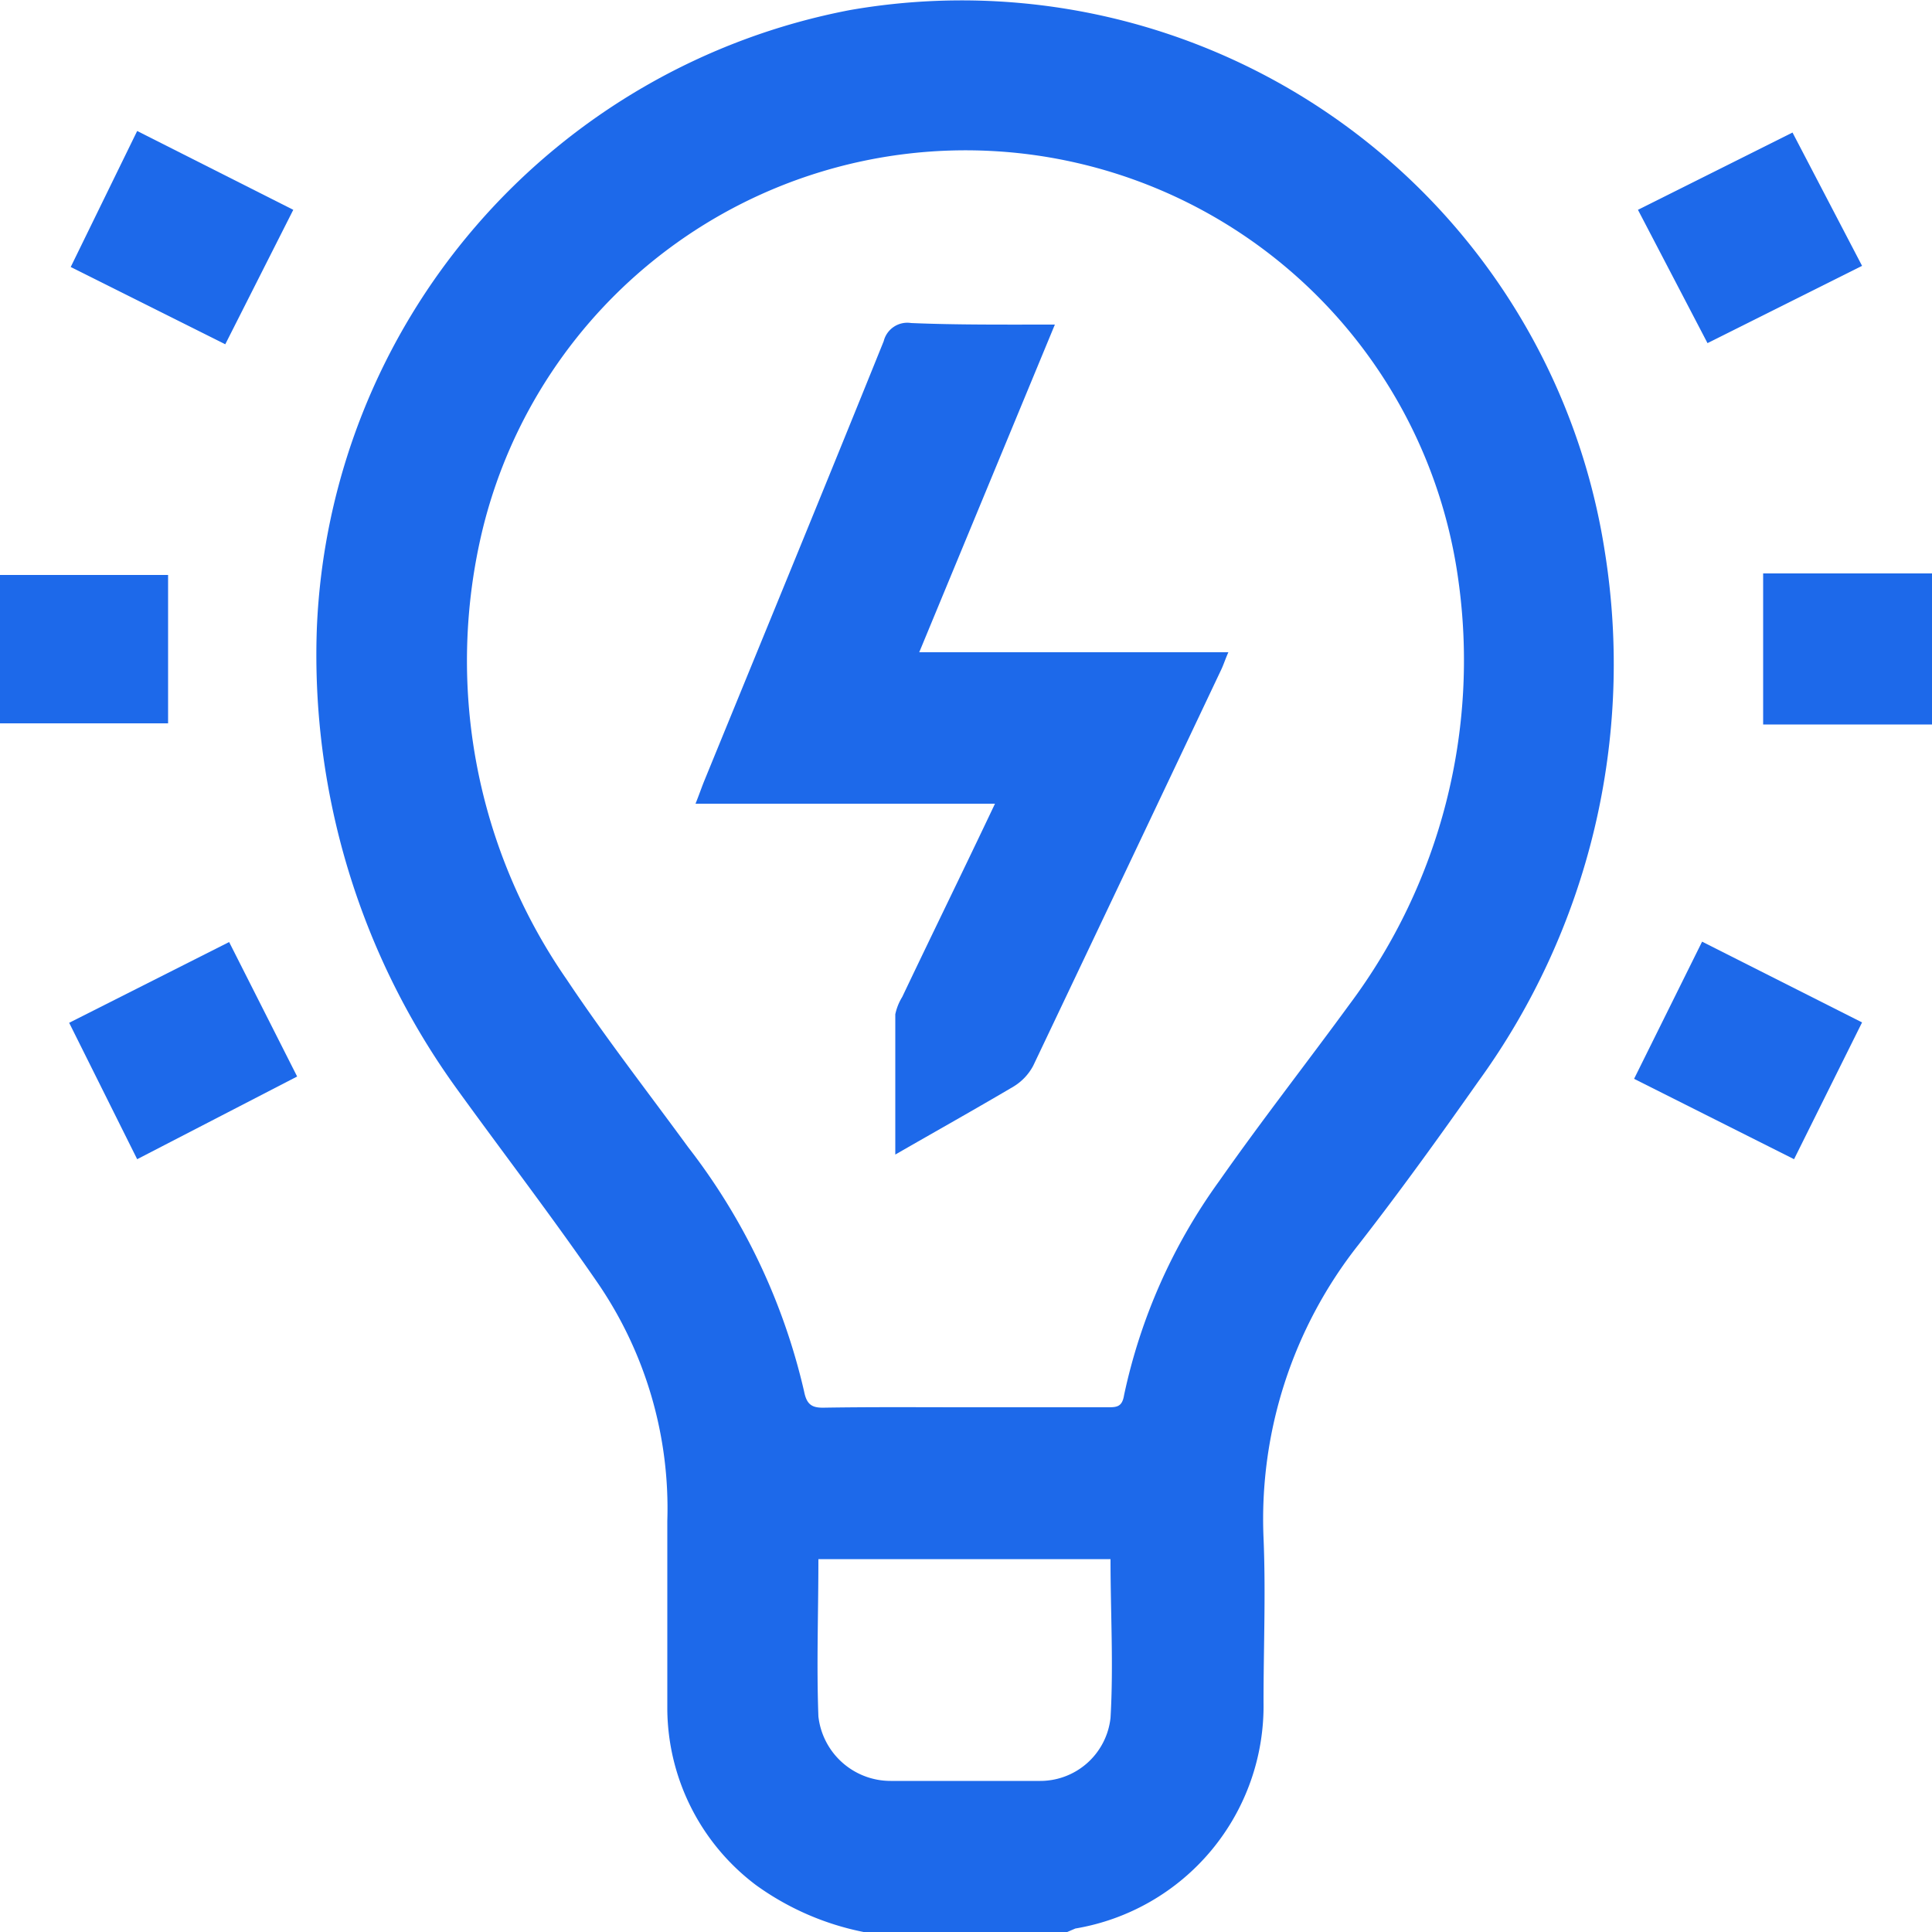
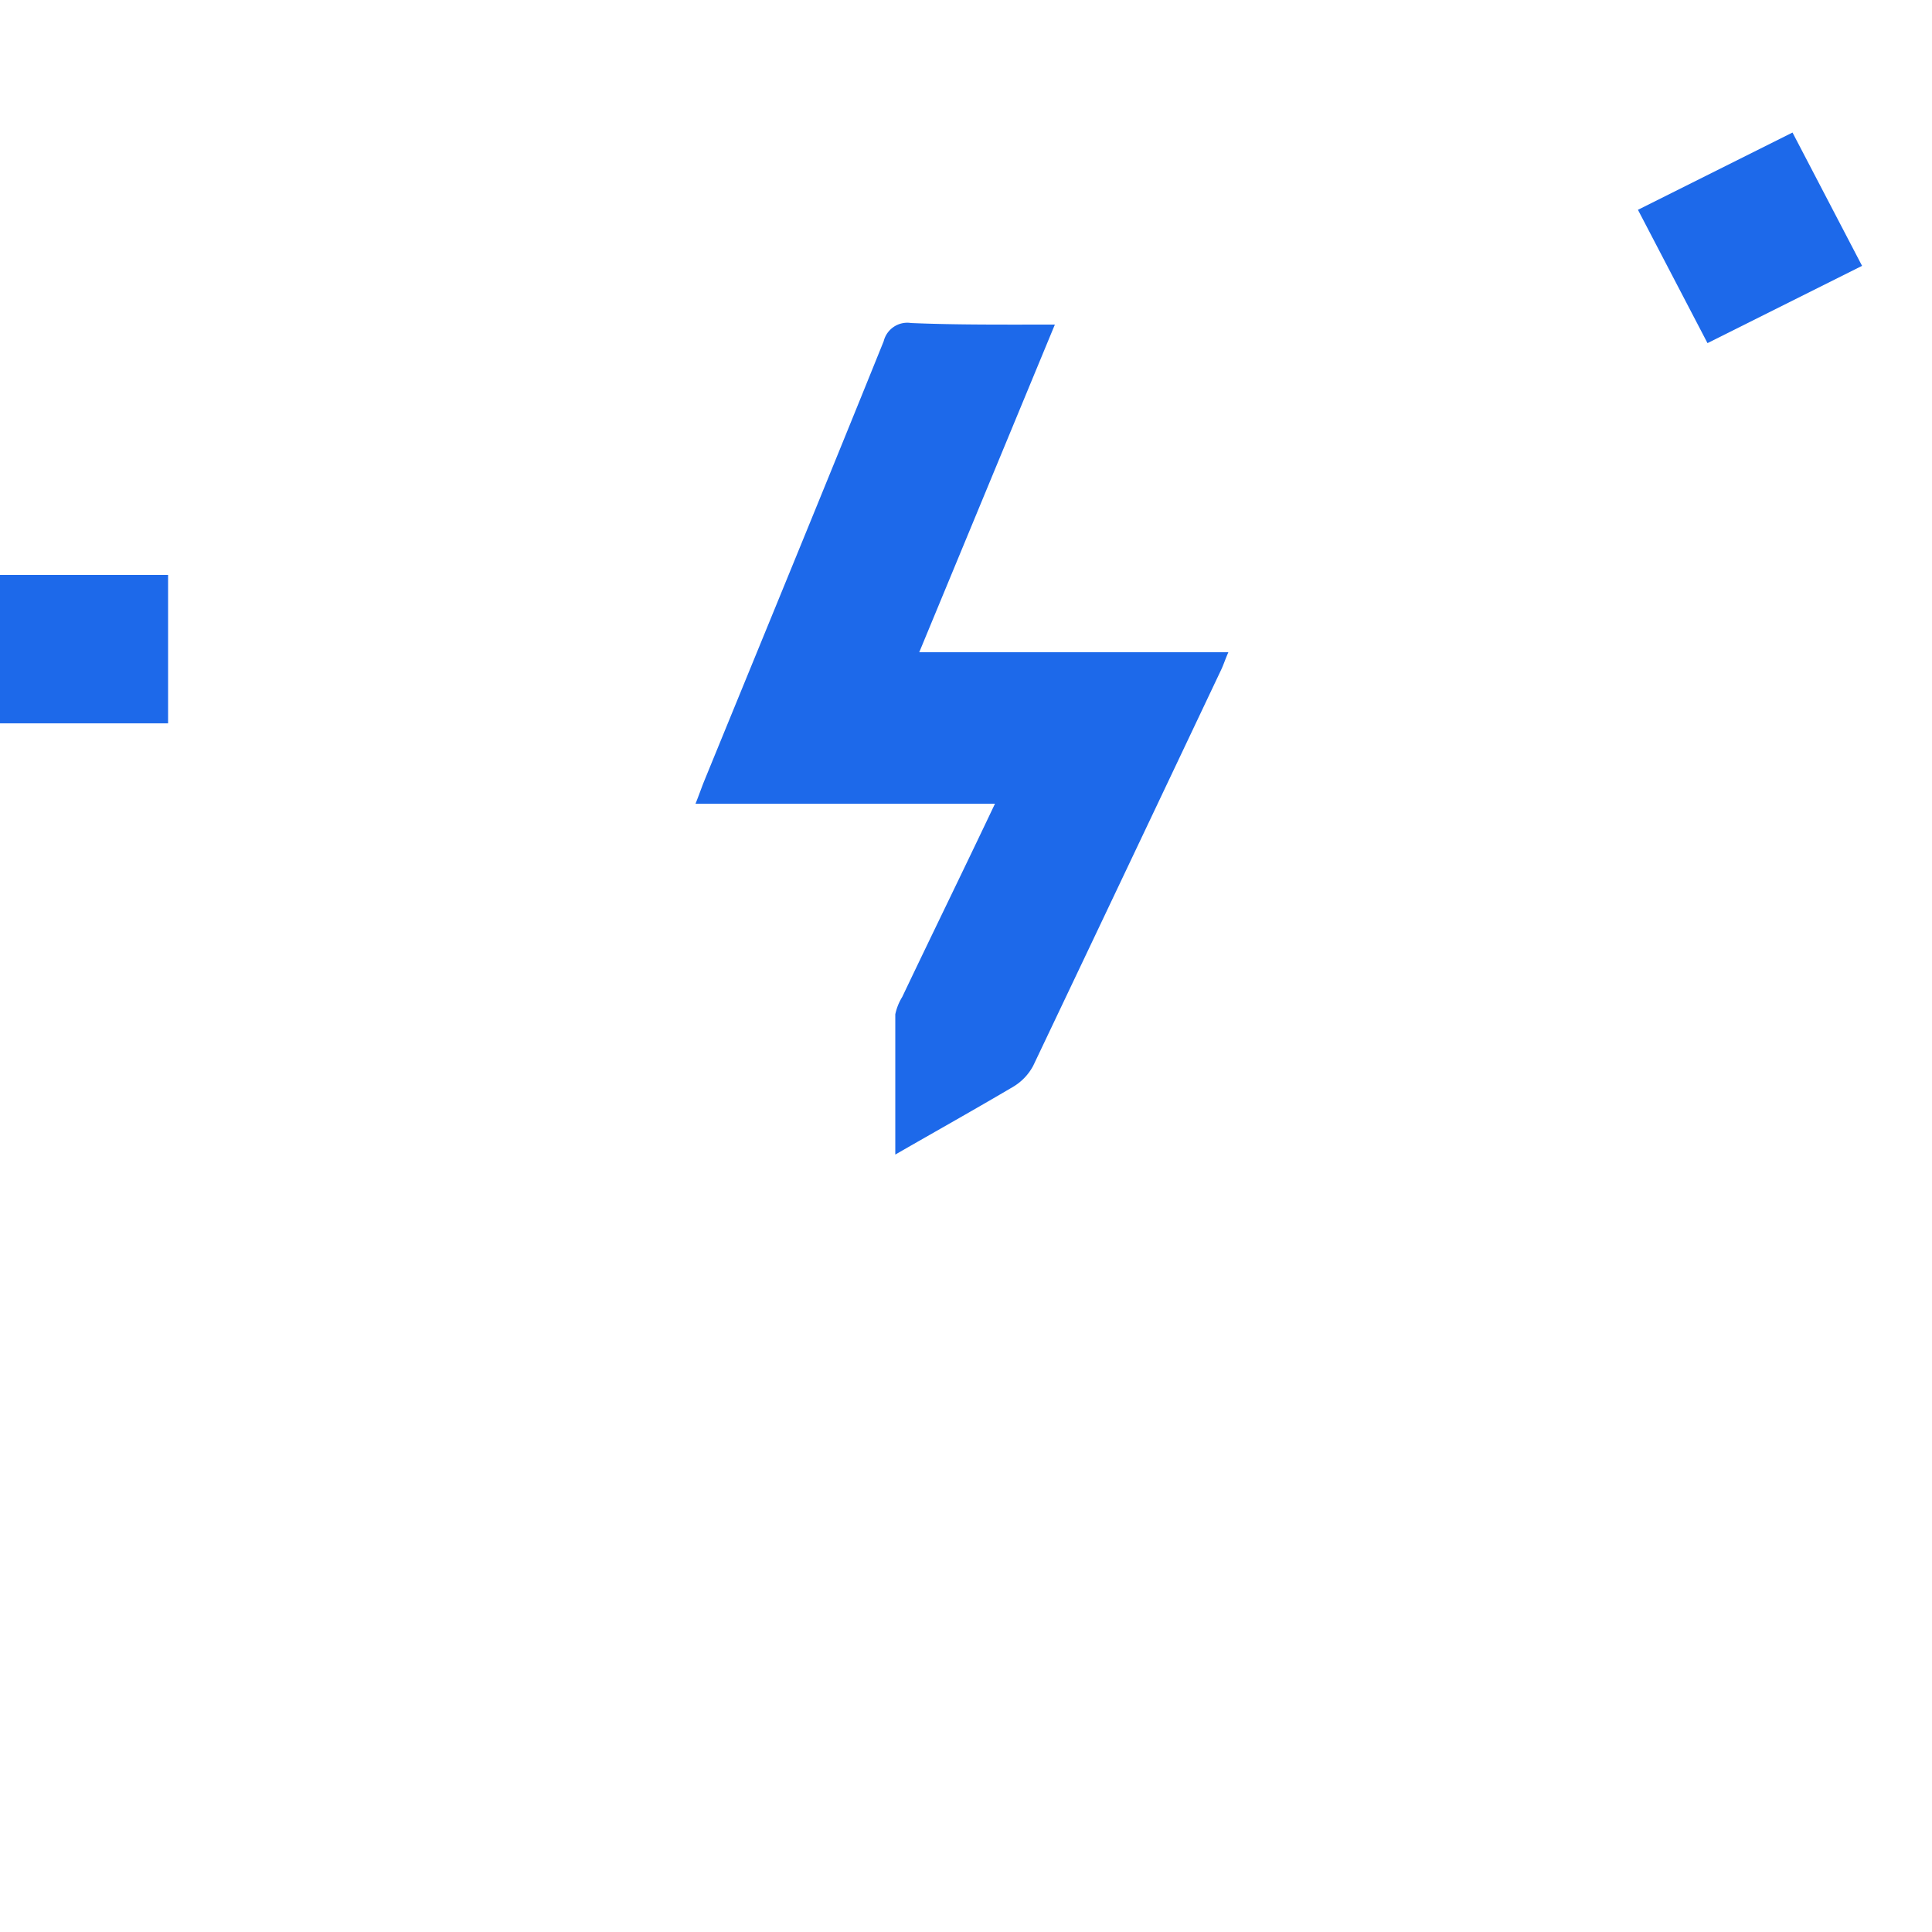
<svg xmlns="http://www.w3.org/2000/svg" id="Layer_1" data-name="Layer 1" viewBox="0 0 50 50">
  <defs>
    <style>.cls-1{fill:#1d69ea;}</style>
  </defs>
  <title>use cases icon</title>
-   <path class="cls-1" d="M22.35,50a7.13,7.13,0,0,1-2.78-1.21,5.75,5.75,0,0,1-2.3-4.54q0-2.45,0-4.89a10.32,10.32,0,0,0-1.81-6.17c-1.17-1.7-2.43-3.34-3.63-5A19.15,19.15,0,0,1,8.2,16.26,17,17,0,0,1,22,.26a16.84,16.84,0,0,1,19.53,14A18.4,18.4,0,0,1,38.25,28c-1,1.42-2,2.81-3.09,4.21A11.46,11.46,0,0,0,32.7,39.8c.06,1.42,0,2.83,0,4.25a5.84,5.84,0,0,1-4.87,5.86l-.21.09ZM25,36.42h3.66c.23,0,.38,0,.43-.31a14.64,14.64,0,0,1,2.46-5.54C32.65,29,33.81,27.52,34.92,26a14.87,14.87,0,0,0,2.82-11,12.87,12.87,0,0,0-25.25-1.3,14.47,14.47,0,0,0,2.17,11.64c1,1.5,2.09,2.9,3.15,4.35a16.27,16.27,0,0,1,3,6.32c.07.36.22.43.54.42C22.6,36.41,23.8,36.42,25,36.42Zm-3.82,3.93c0,1.38-.05,2.73,0,4.07a1.88,1.88,0,0,0,1.87,1.67c1.28,0,2.57,0,3.85,0a1.83,1.83,0,0,0,1.84-1.63c.08-1.36,0-2.72,0-4.11Z" />
-   <path class="cls-1" d="M50,18.75H45.63V14.84H50Z" />
-   <path class="cls-1" d="M1.79,26.47l4.14-2.09,1.76,3.48L3.55,30Z" />
-   <path class="cls-1" d="M44.05,24.37l4.14,2.09L46.43,30l-4.14-2.08Z" />
+   <path class="cls-1" d="M1.79,26.47L3.55,30Z" />
  <path class="cls-1" d="M48.19,6.88l-4,2L42.39,5.43l4-2Z" />
-   <path class="cls-1" d="M7.59,5.43,5.83,8.91l-4-2L3.55,3.39Z" />
  <path class="cls-1" d="M0,18.72V14.88H4.35v3.84Z" />
  <path class="cls-1" d="M27.3,8.4l-3.51,8.48h8c-.08.18-.12.31-.18.44q-2.43,5.13-4.87,10.26a1.39,1.39,0,0,1-.51.54c-1,.59-2,1.15-3.06,1.76,0-1.27,0-2.45,0-3.63a1.41,1.41,0,0,1,.18-.45c.78-1.64,1.58-3.27,2.4-5H18c.1-.25.16-.43.23-.6,1.55-3.79,3.11-7.58,4.64-11.37a.63.63,0,0,1,.71-.47C24.76,8.41,26,8.4,27.3,8.4Z" />
</svg>